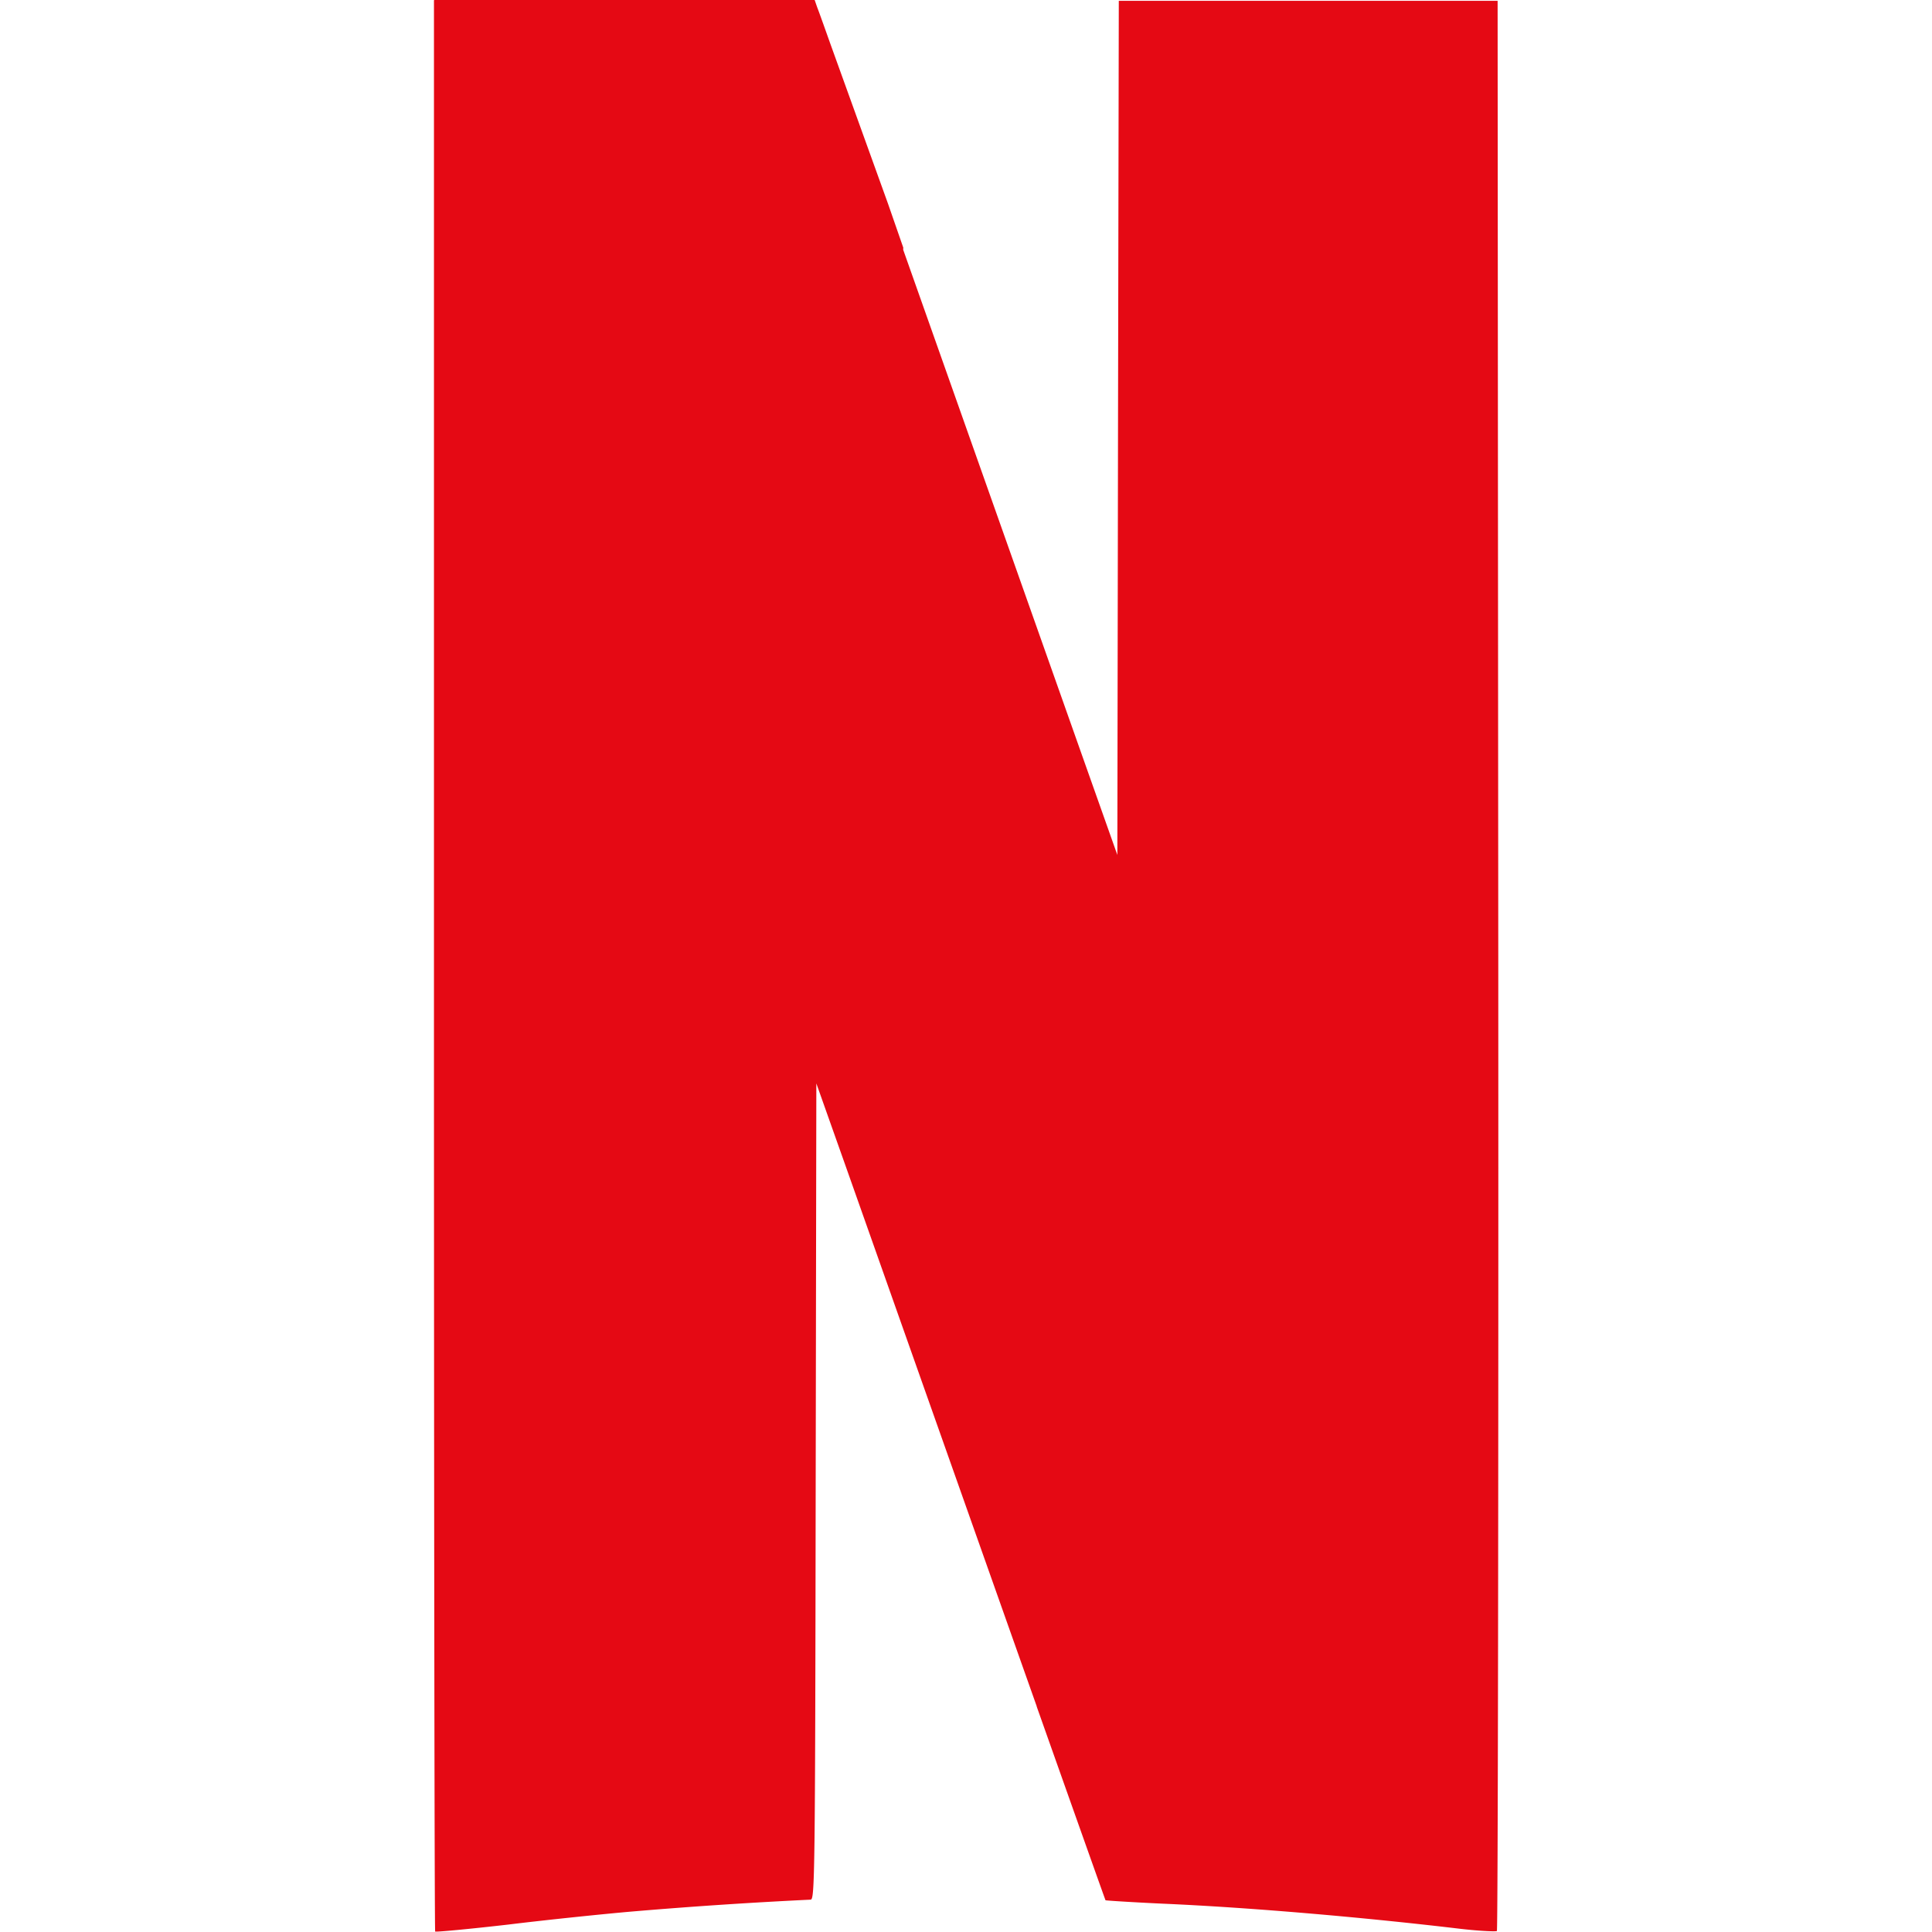
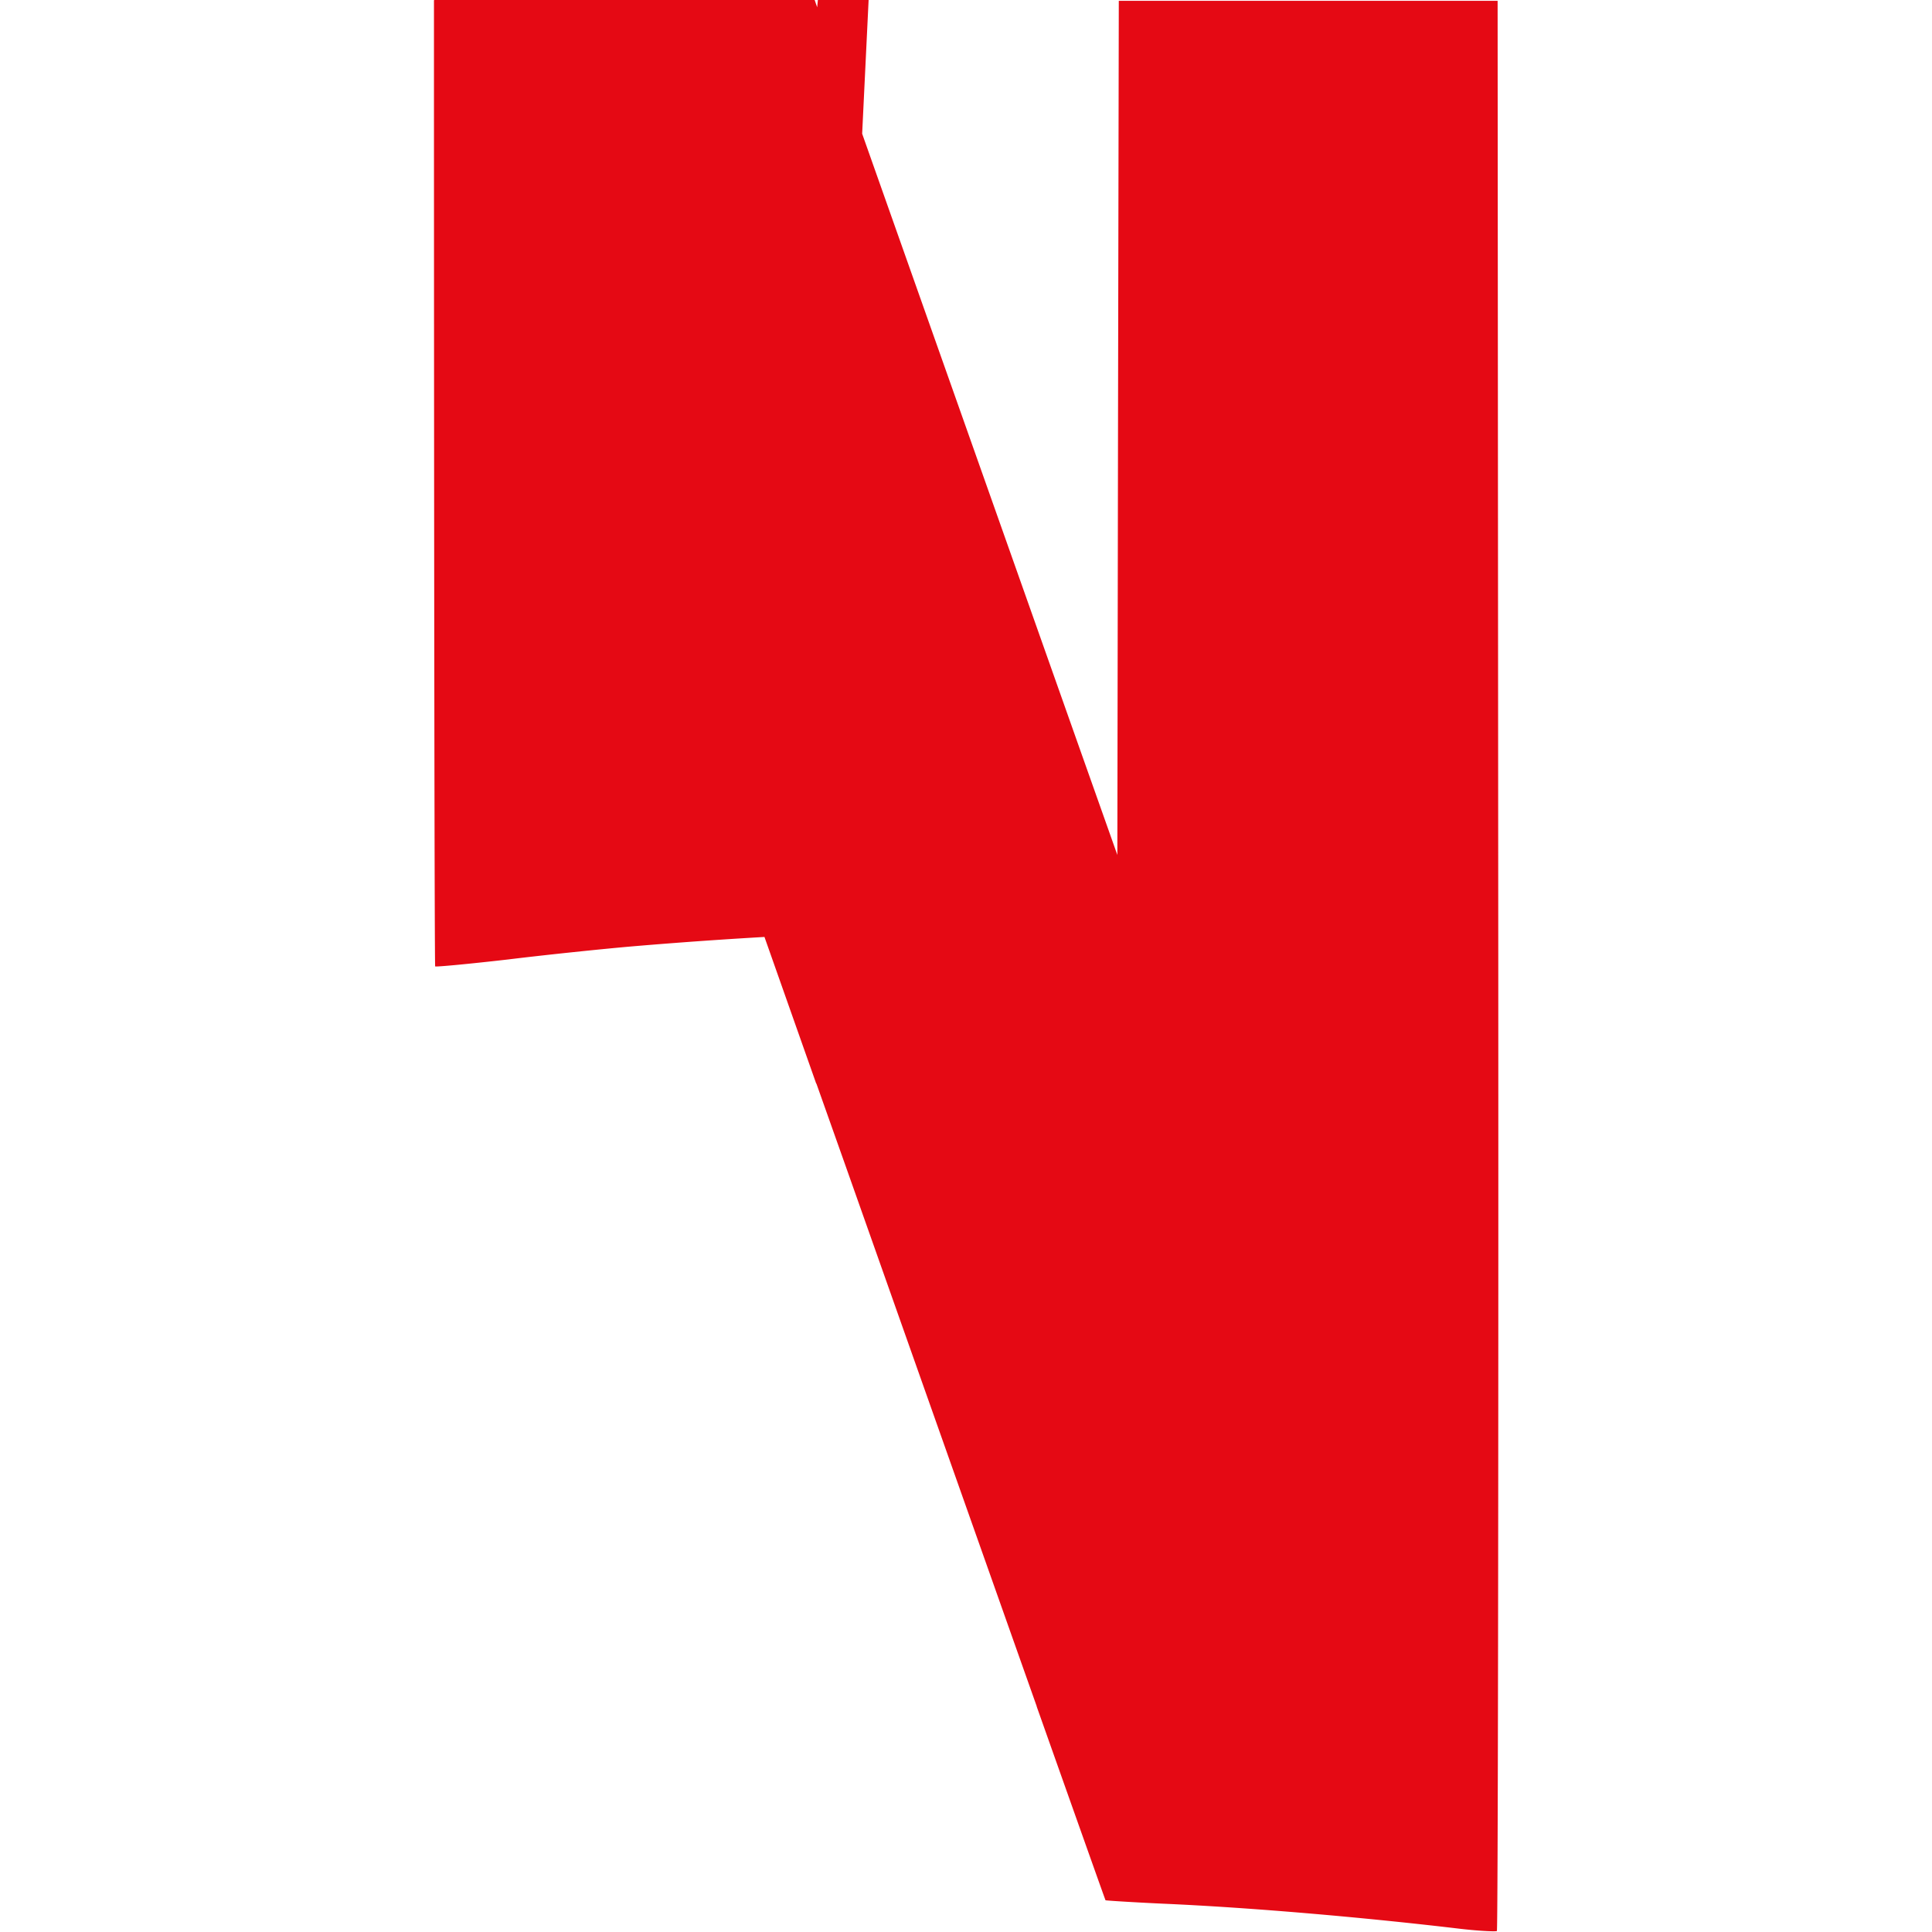
<svg xmlns="http://www.w3.org/2000/svg" t="1704277671538" class="icon" viewBox="0 0 1024 1024" version="1.1" p-id="4189" width="200" height="200">
-   <path d="M230.009 0.192l202.638 574.253v-0.288l16.031 45.212c89.08 252.041 136.948 387.165 137.204 387.453 0.16 0 13.663 0.864 29.949 1.696 49.308 2.144 110.486 7.679 156.818 13.215 10.655 1.28 19.87 1.696 20.478 1.28l-200.942-569.965-18.59-52.475-103.383-292.23c-19.614-55.451-36.253-102.743-37.117-104.535l-1.312-3.808h-201.582z m362.976 0.352l-0.416 226.38-0.352 226.38-18.654-52.571v-0.096l-24.094 503.859c23.678 66.842 36.349 102.519 36.477 102.679 0.16 0.16 13.663 1.024 29.949 1.792 49.372 2.144 110.486 7.679 157.01 13.215 10.655 1.28 19.934 1.696 20.478 1.28s0.864-231.243 0.736-512.37L793.767 0.448h-200.782zM230.009 0.128V511.666c0 281.319 0.288 511.73 0.64 512.082s17.758-1.28 38.685-3.68c20.894-2.56 49.916-5.536 64.41-6.815a2579.929 2579.929 0 0 1 95.895-6.399c2.208 0 2.4-11.519 2.688-216.717l0.352-216.717 16.223 45.212 5.536 16.031 24.318-503.411-8.095-23.294L433.127 3.872l-1.28-3.712H230.009z" fill="#E50914" p-id="4190" />
+   <path d="M230.009 0.192l202.638 574.253v-0.288l16.031 45.212c89.08 252.041 136.948 387.165 137.204 387.453 0.16 0 13.663 0.864 29.949 1.696 49.308 2.144 110.486 7.679 156.818 13.215 10.655 1.28 19.87 1.696 20.478 1.28l-200.942-569.965-18.59-52.475-103.383-292.23c-19.614-55.451-36.253-102.743-37.117-104.535l-1.312-3.808h-201.582z m362.976 0.352l-0.416 226.38-0.352 226.38-18.654-52.571v-0.096l-24.094 503.859c23.678 66.842 36.349 102.519 36.477 102.679 0.16 0.16 13.663 1.024 29.949 1.792 49.372 2.144 110.486 7.679 157.01 13.215 10.655 1.28 19.934 1.696 20.478 1.28s0.864-231.243 0.736-512.37L793.767 0.448h-200.782zM230.009 0.128c0 281.319 0.288 511.73 0.64 512.082s17.758-1.28 38.685-3.68c20.894-2.56 49.916-5.536 64.41-6.815a2579.929 2579.929 0 0 1 95.895-6.399c2.208 0 2.4-11.519 2.688-216.717l0.352-216.717 16.223 45.212 5.536 16.031 24.318-503.411-8.095-23.294L433.127 3.872l-1.28-3.712H230.009z" fill="#E50914" p-id="4190" />
</svg>